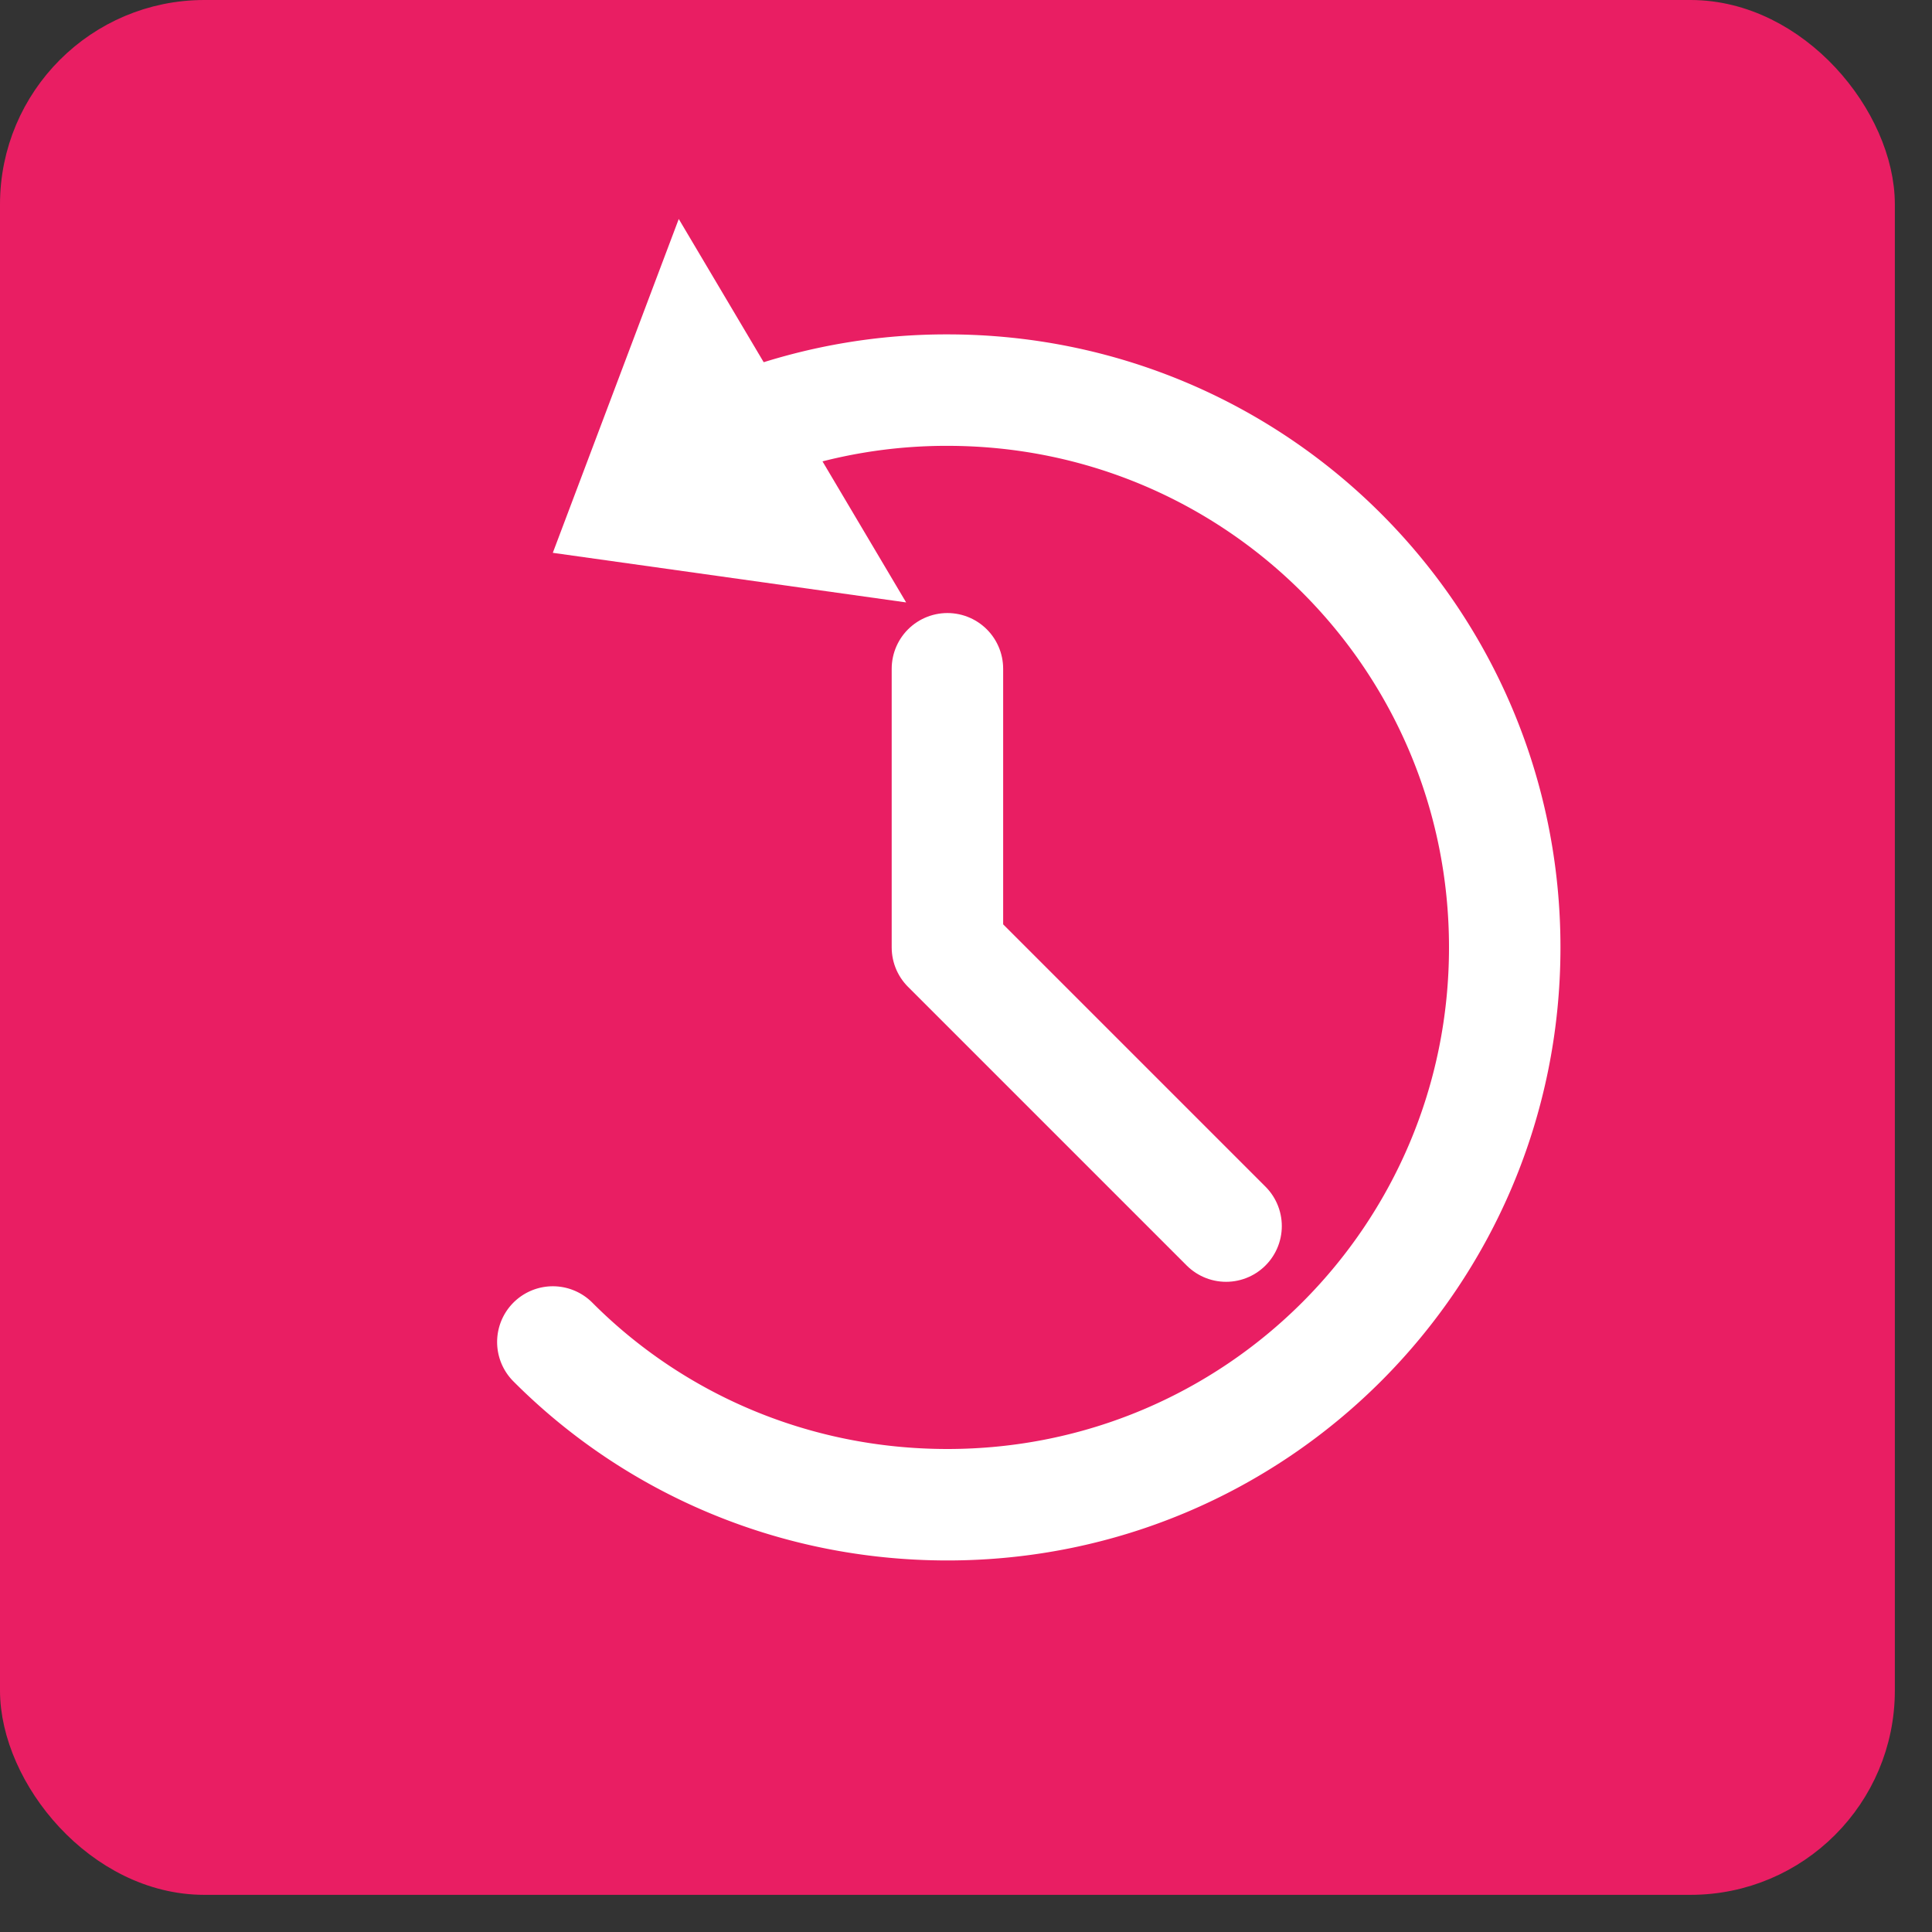
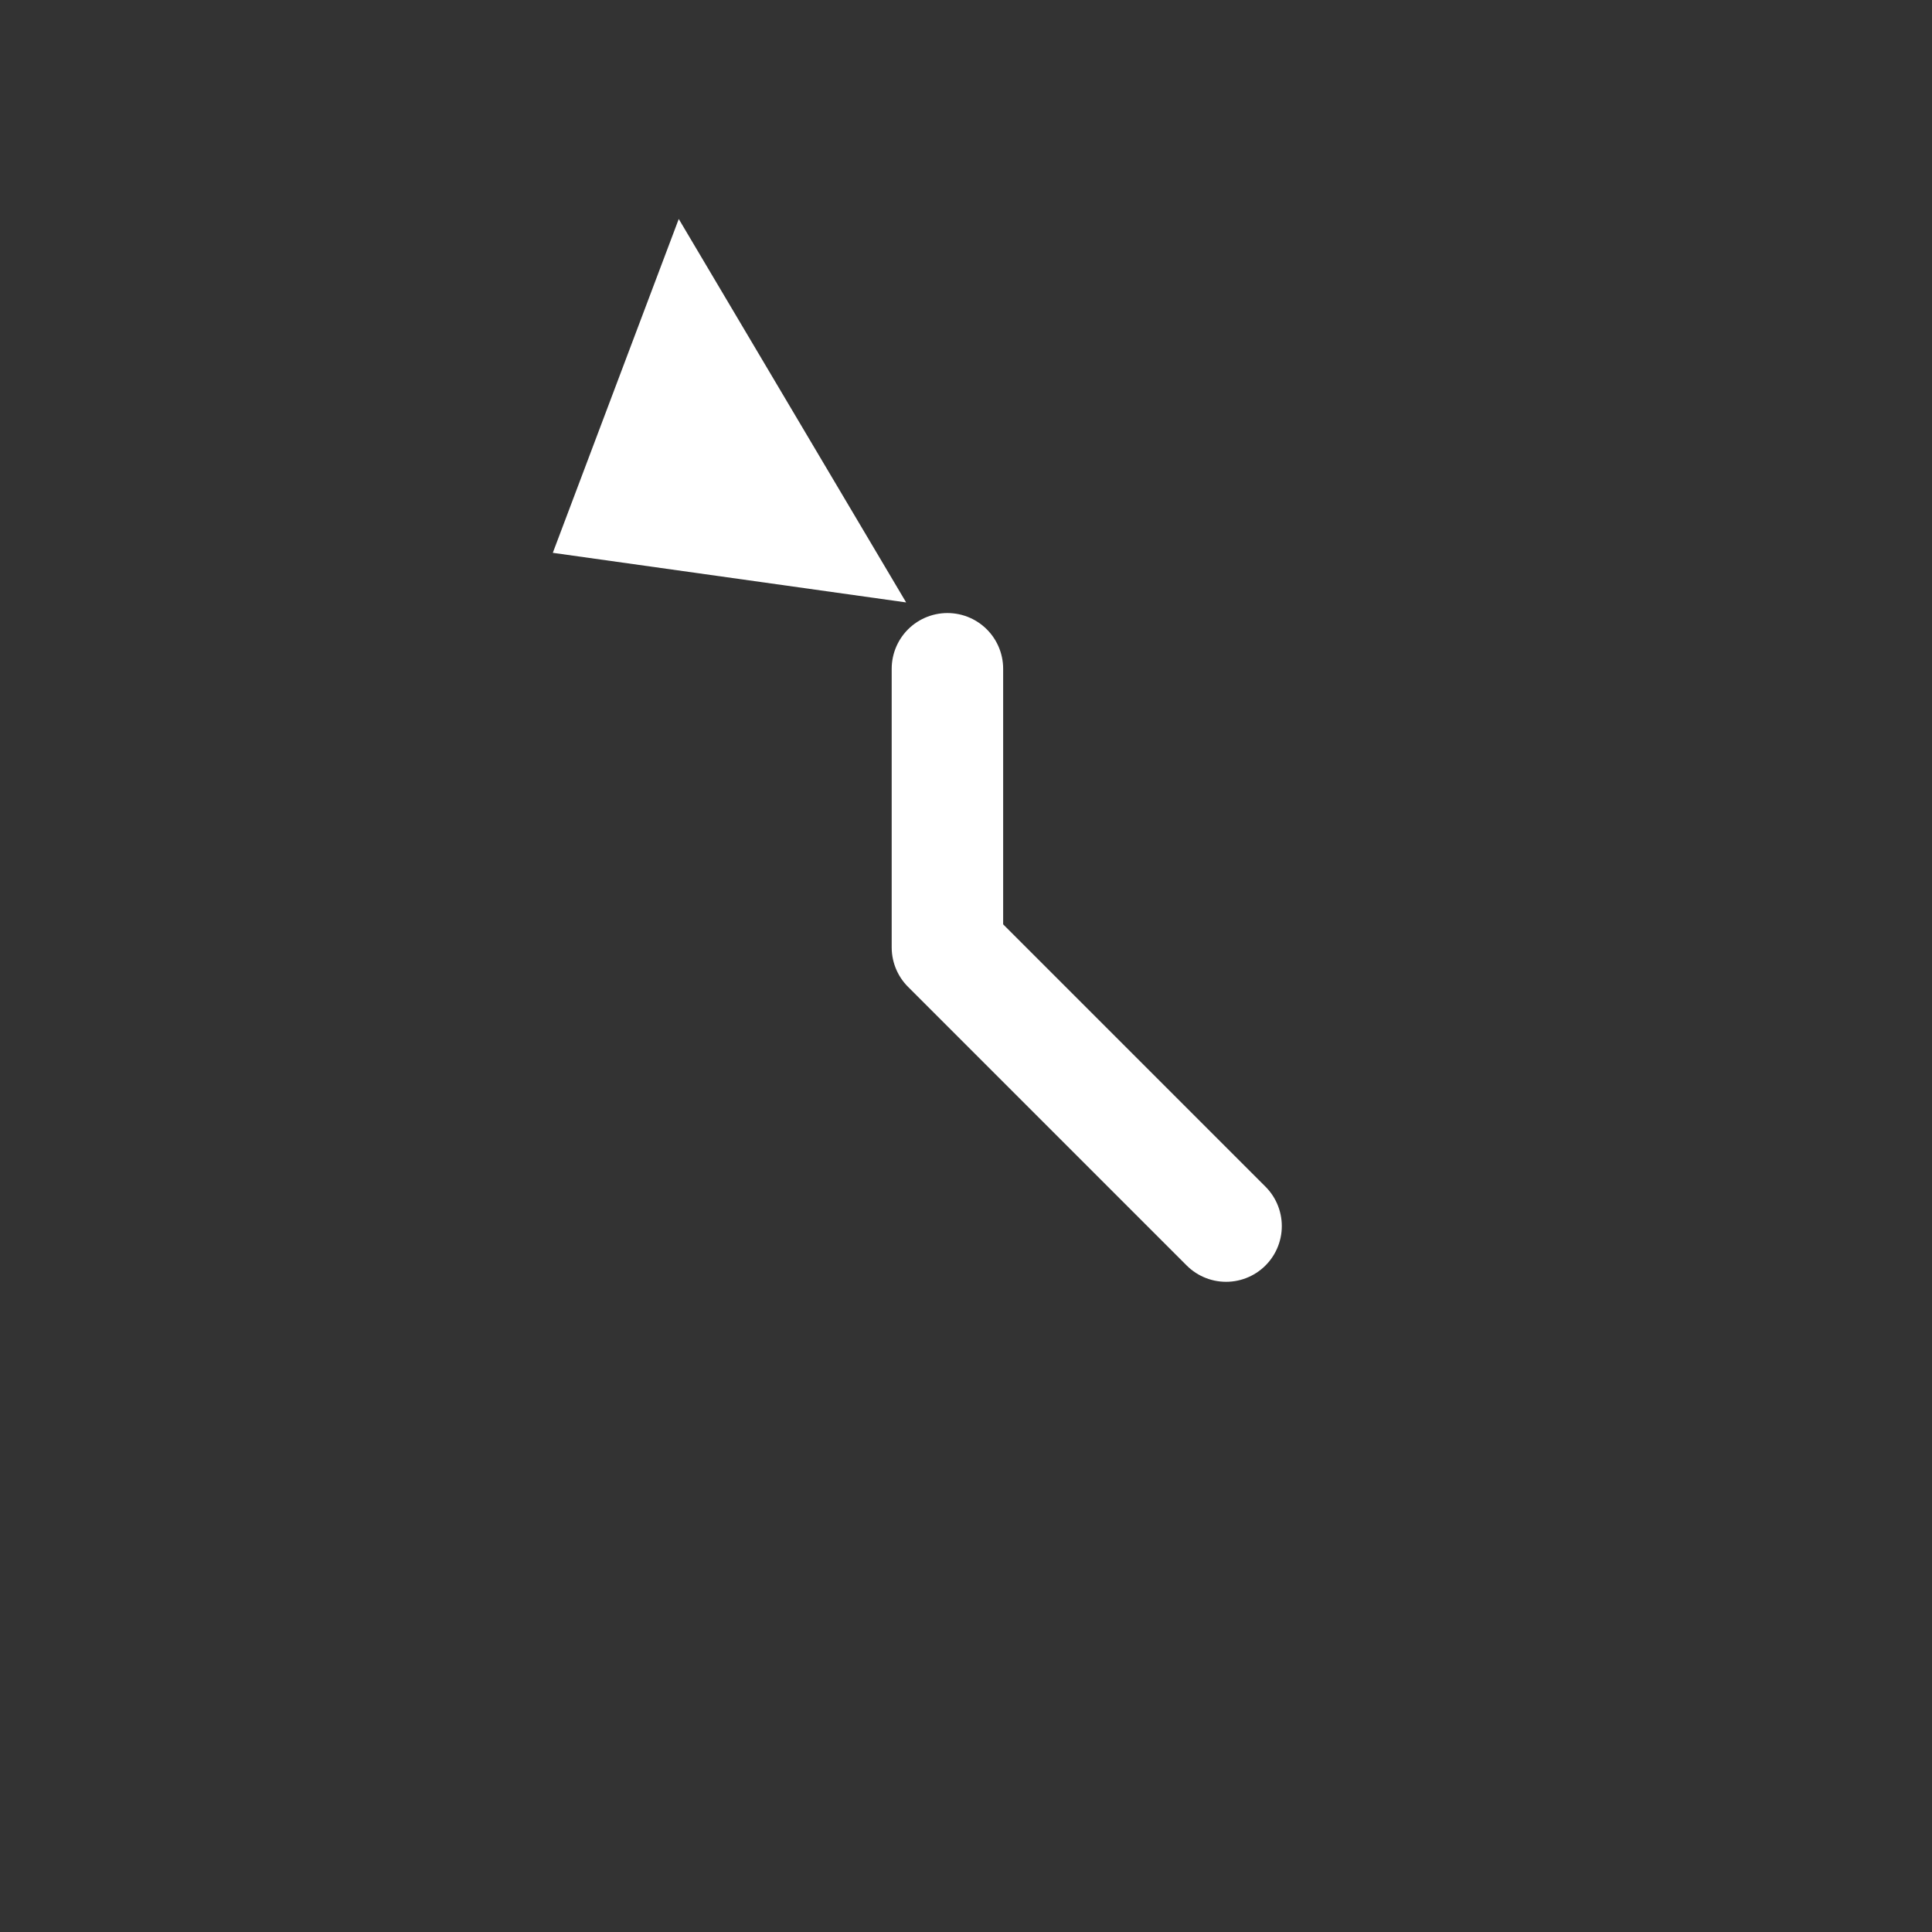
<svg xmlns="http://www.w3.org/2000/svg" xmlns:xlink="http://www.w3.org/1999/xlink" width="52" height="52" stroke="#000" stroke-linecap="round" stroke-linejoin="round" fill="#fff" fill-rule="evenodd">
  <rect width="100%" height="100%" fill="#333333" stroke="none" />
  <defs>
    <path d="M0 0l4 5h-8z" stroke="none" id="A" />
  </defs>
-   <rect fill="#e91e63" height="50" rx="5" stroke="#e91e63" width="50" x=".5" y=".5" />
  <path d="M25.5 18v7.5L33 33" fill="none" stroke="#fff" stroke-width="3" />
  <g transform="translate(14.88 10.5)" stroke="#fff">
-     <path d="M5.67.83A15 15 0 0 1 10.62 0c8.3 0 15 6.7 15 15s-6.7 15-15 15C6.46 30 2.7 28.33 0 25.62" fill="none" stroke-width="3" />
    <use xlink:href="#A" stroke-width="2" transform="matrix(-.765 -1.29 1.29 -.765 -3.768 6.613)" y="2.92" />
  </g>
</svg>